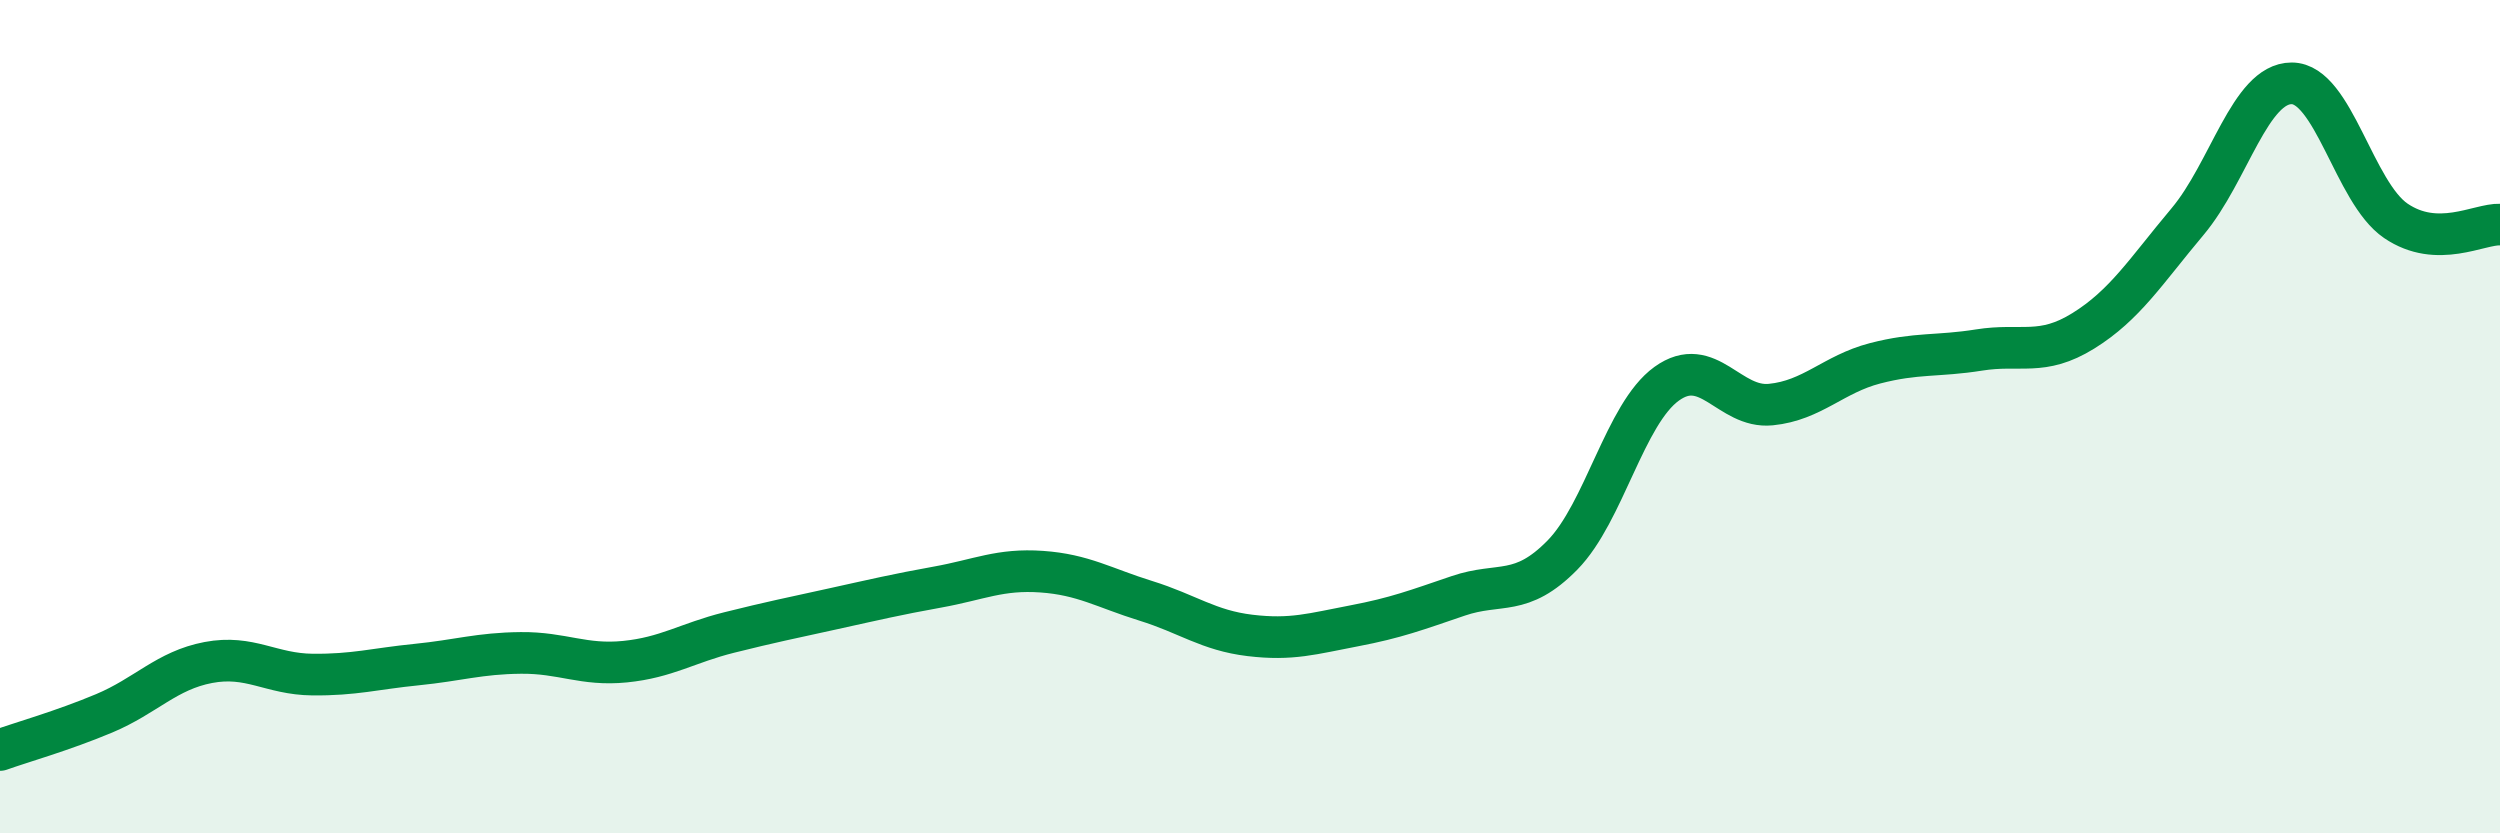
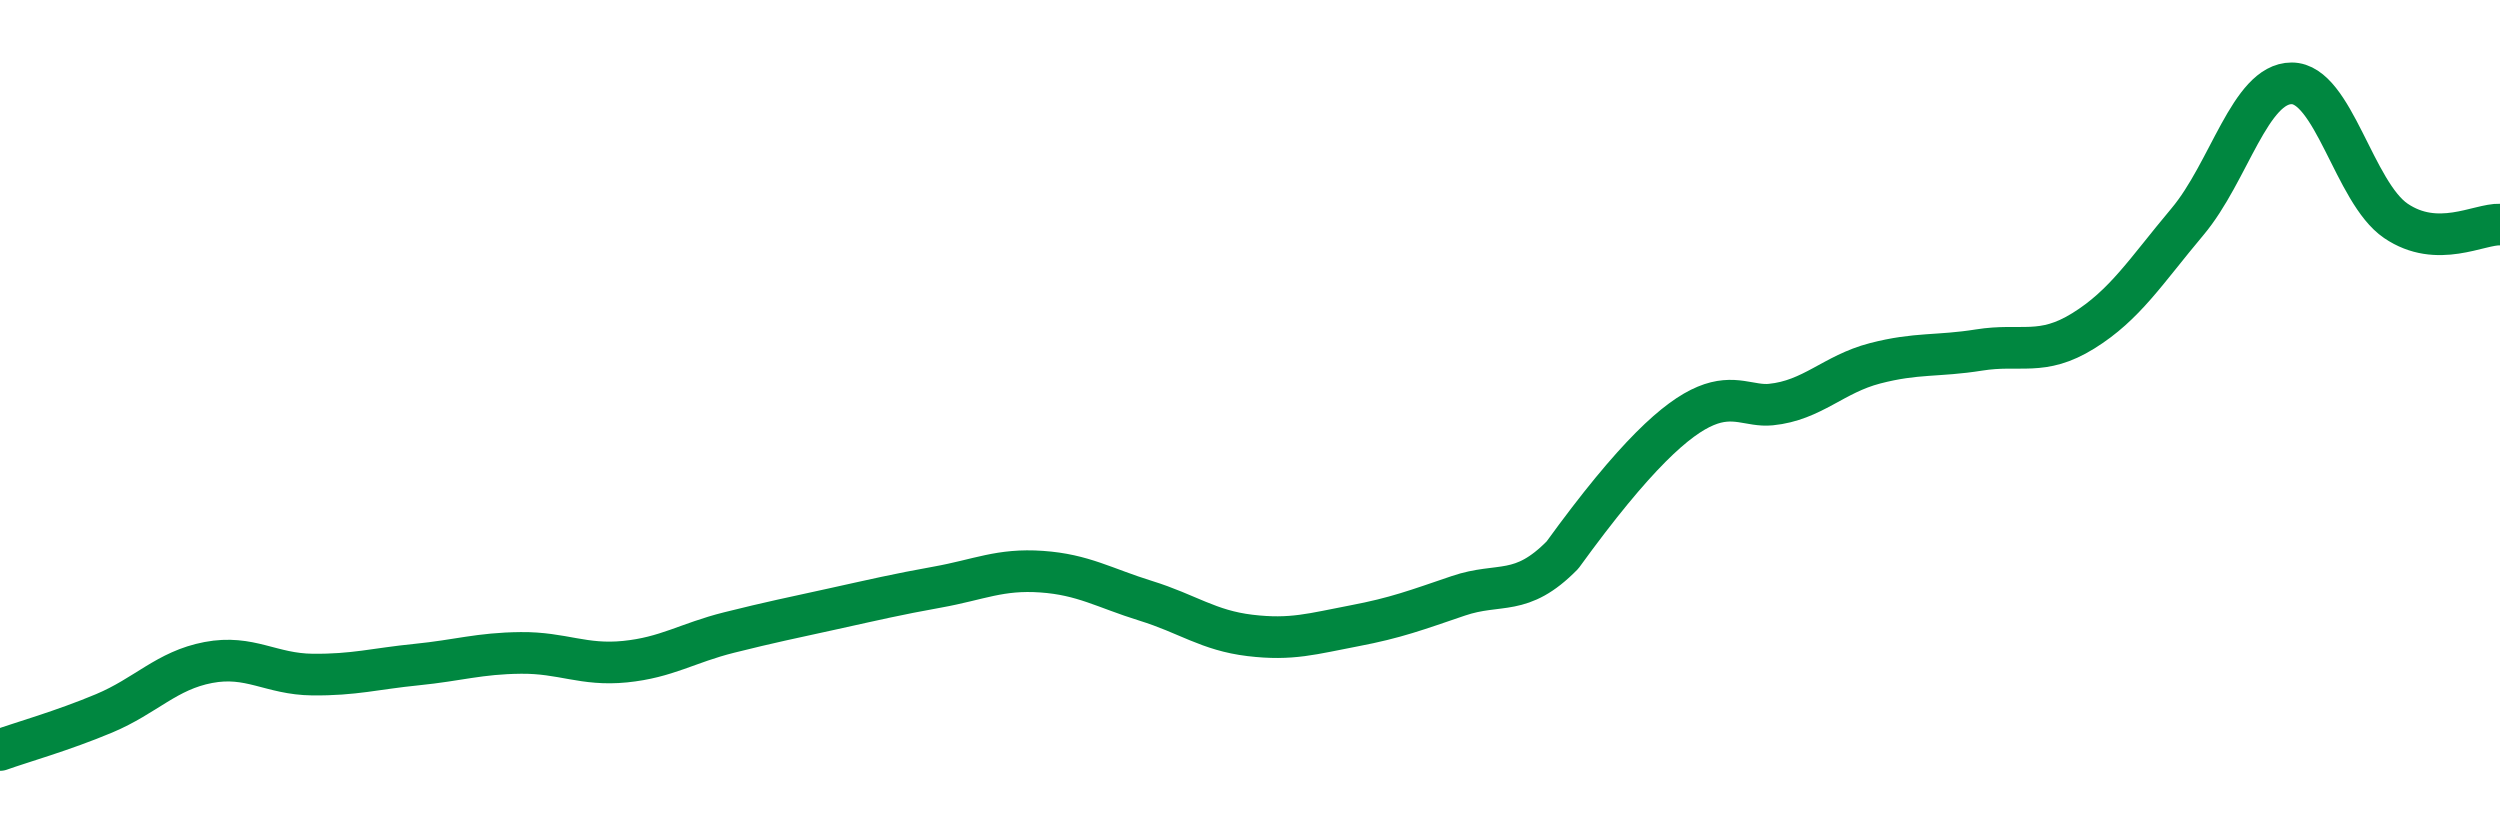
<svg xmlns="http://www.w3.org/2000/svg" width="60" height="20" viewBox="0 0 60 20">
-   <path d="M 0,18 C 0.5,17.82 1.5,17.54 2.5,17.12 C 3.5,16.7 4,16.09 5,15.9 C 6,15.71 6.5,16.18 7.5,16.19 C 8.5,16.2 9,16.05 10,15.95 C 11,15.85 11.5,15.68 12.5,15.67 C 13.5,15.66 14,15.98 15,15.88 C 16,15.78 16.5,15.43 17.5,15.18 C 18.5,14.93 19,14.83 20,14.61 C 21,14.39 21.5,14.27 22.5,14.09 C 23.5,13.91 24,13.65 25,13.72 C 26,13.79 26.5,14.11 27.5,14.42 C 28.5,14.73 29,15.13 30,15.25 C 31,15.37 31.5,15.21 32.5,15.02 C 33.5,14.83 34,14.64 35,14.3 C 36,13.96 36.5,14.34 37.5,13.32 C 38.5,12.3 39,9.93 40,9.21 C 41,8.49 41.5,9.81 42.5,9.71 C 43.5,9.61 44,8.98 45,8.72 C 46,8.46 46.5,8.56 47.5,8.4 C 48.5,8.24 49,8.56 50,7.94 C 51,7.32 51.5,6.51 52.5,5.32 C 53.5,4.13 54,2 55,2 C 56,2 56.5,4.62 57.5,5.3 C 58.5,5.98 59.5,5.37 60,5.39L60 20L0 20Z" fill="#008740" opacity="0.1" stroke-linecap="round" stroke-linejoin="round" />
-   <path d="M 0,18 C 0.5,17.82 1.5,17.54 2.5,17.12 C 3.5,16.7 4,16.09 5,15.9 C 6,15.71 6.5,16.18 7.5,16.19 C 8.5,16.2 9,16.05 10,15.95 C 11,15.85 11.5,15.68 12.5,15.67 C 13.5,15.66 14,15.98 15,15.88 C 16,15.78 16.5,15.43 17.5,15.18 C 18.5,14.93 19,14.83 20,14.61 C 21,14.39 21.5,14.27 22.5,14.09 C 23.5,13.91 24,13.65 25,13.72 C 26,13.79 26.5,14.11 27.5,14.42 C 28.5,14.73 29,15.13 30,15.25 C 31,15.37 31.5,15.21 32.5,15.02 C 33.5,14.83 34,14.64 35,14.3 C 36,13.96 36.5,14.34 37.5,13.32 C 38.5,12.3 39,9.93 40,9.21 C 41,8.49 41.5,9.81 42.5,9.71 C 43.5,9.61 44,8.98 45,8.72 C 46,8.46 46.5,8.56 47.5,8.4 C 48.5,8.24 49,8.56 50,7.94 C 51,7.32 51.5,6.51 52.5,5.32 C 53.5,4.13 54,2 55,2 C 56,2 56.5,4.62 57.5,5.3 C 58.5,5.98 59.5,5.37 60,5.39" stroke="#008740" stroke-width="1" fill="none" stroke-linecap="round" stroke-linejoin="round" />
+   <path d="M 0,18 C 0.5,17.82 1.5,17.54 2.5,17.12 C 3.5,16.7 4,16.09 5,15.9 C 6,15.71 6.5,16.18 7.5,16.19 C 8.5,16.2 9,16.05 10,15.95 C 11,15.85 11.5,15.68 12.5,15.67 C 13.5,15.66 14,15.98 15,15.88 C 16,15.78 16.5,15.43 17.5,15.18 C 18.5,14.93 19,14.83 20,14.61 C 21,14.39 21.5,14.27 22.5,14.09 C 23.5,13.91 24,13.65 25,13.72 C 26,13.79 26.5,14.11 27.5,14.42 C 28.5,14.73 29,15.13 30,15.25 C 31,15.37 31.5,15.21 32.5,15.02 C 33.5,14.83 34,14.64 35,14.3 C 36,13.96 36.5,14.34 37.5,13.32 C 41,8.49 41.5,9.81 42.5,9.71 C 43.5,9.61 44,8.98 45,8.72 C 46,8.46 46.5,8.56 47.5,8.4 C 48.5,8.24 49,8.56 50,7.94 C 51,7.32 51.5,6.51 52.5,5.32 C 53.5,4.13 54,2 55,2 C 56,2 56.5,4.62 57.5,5.3 C 58.5,5.98 59.5,5.37 60,5.39" stroke="#008740" stroke-width="1" fill="none" stroke-linecap="round" stroke-linejoin="round" />
</svg>